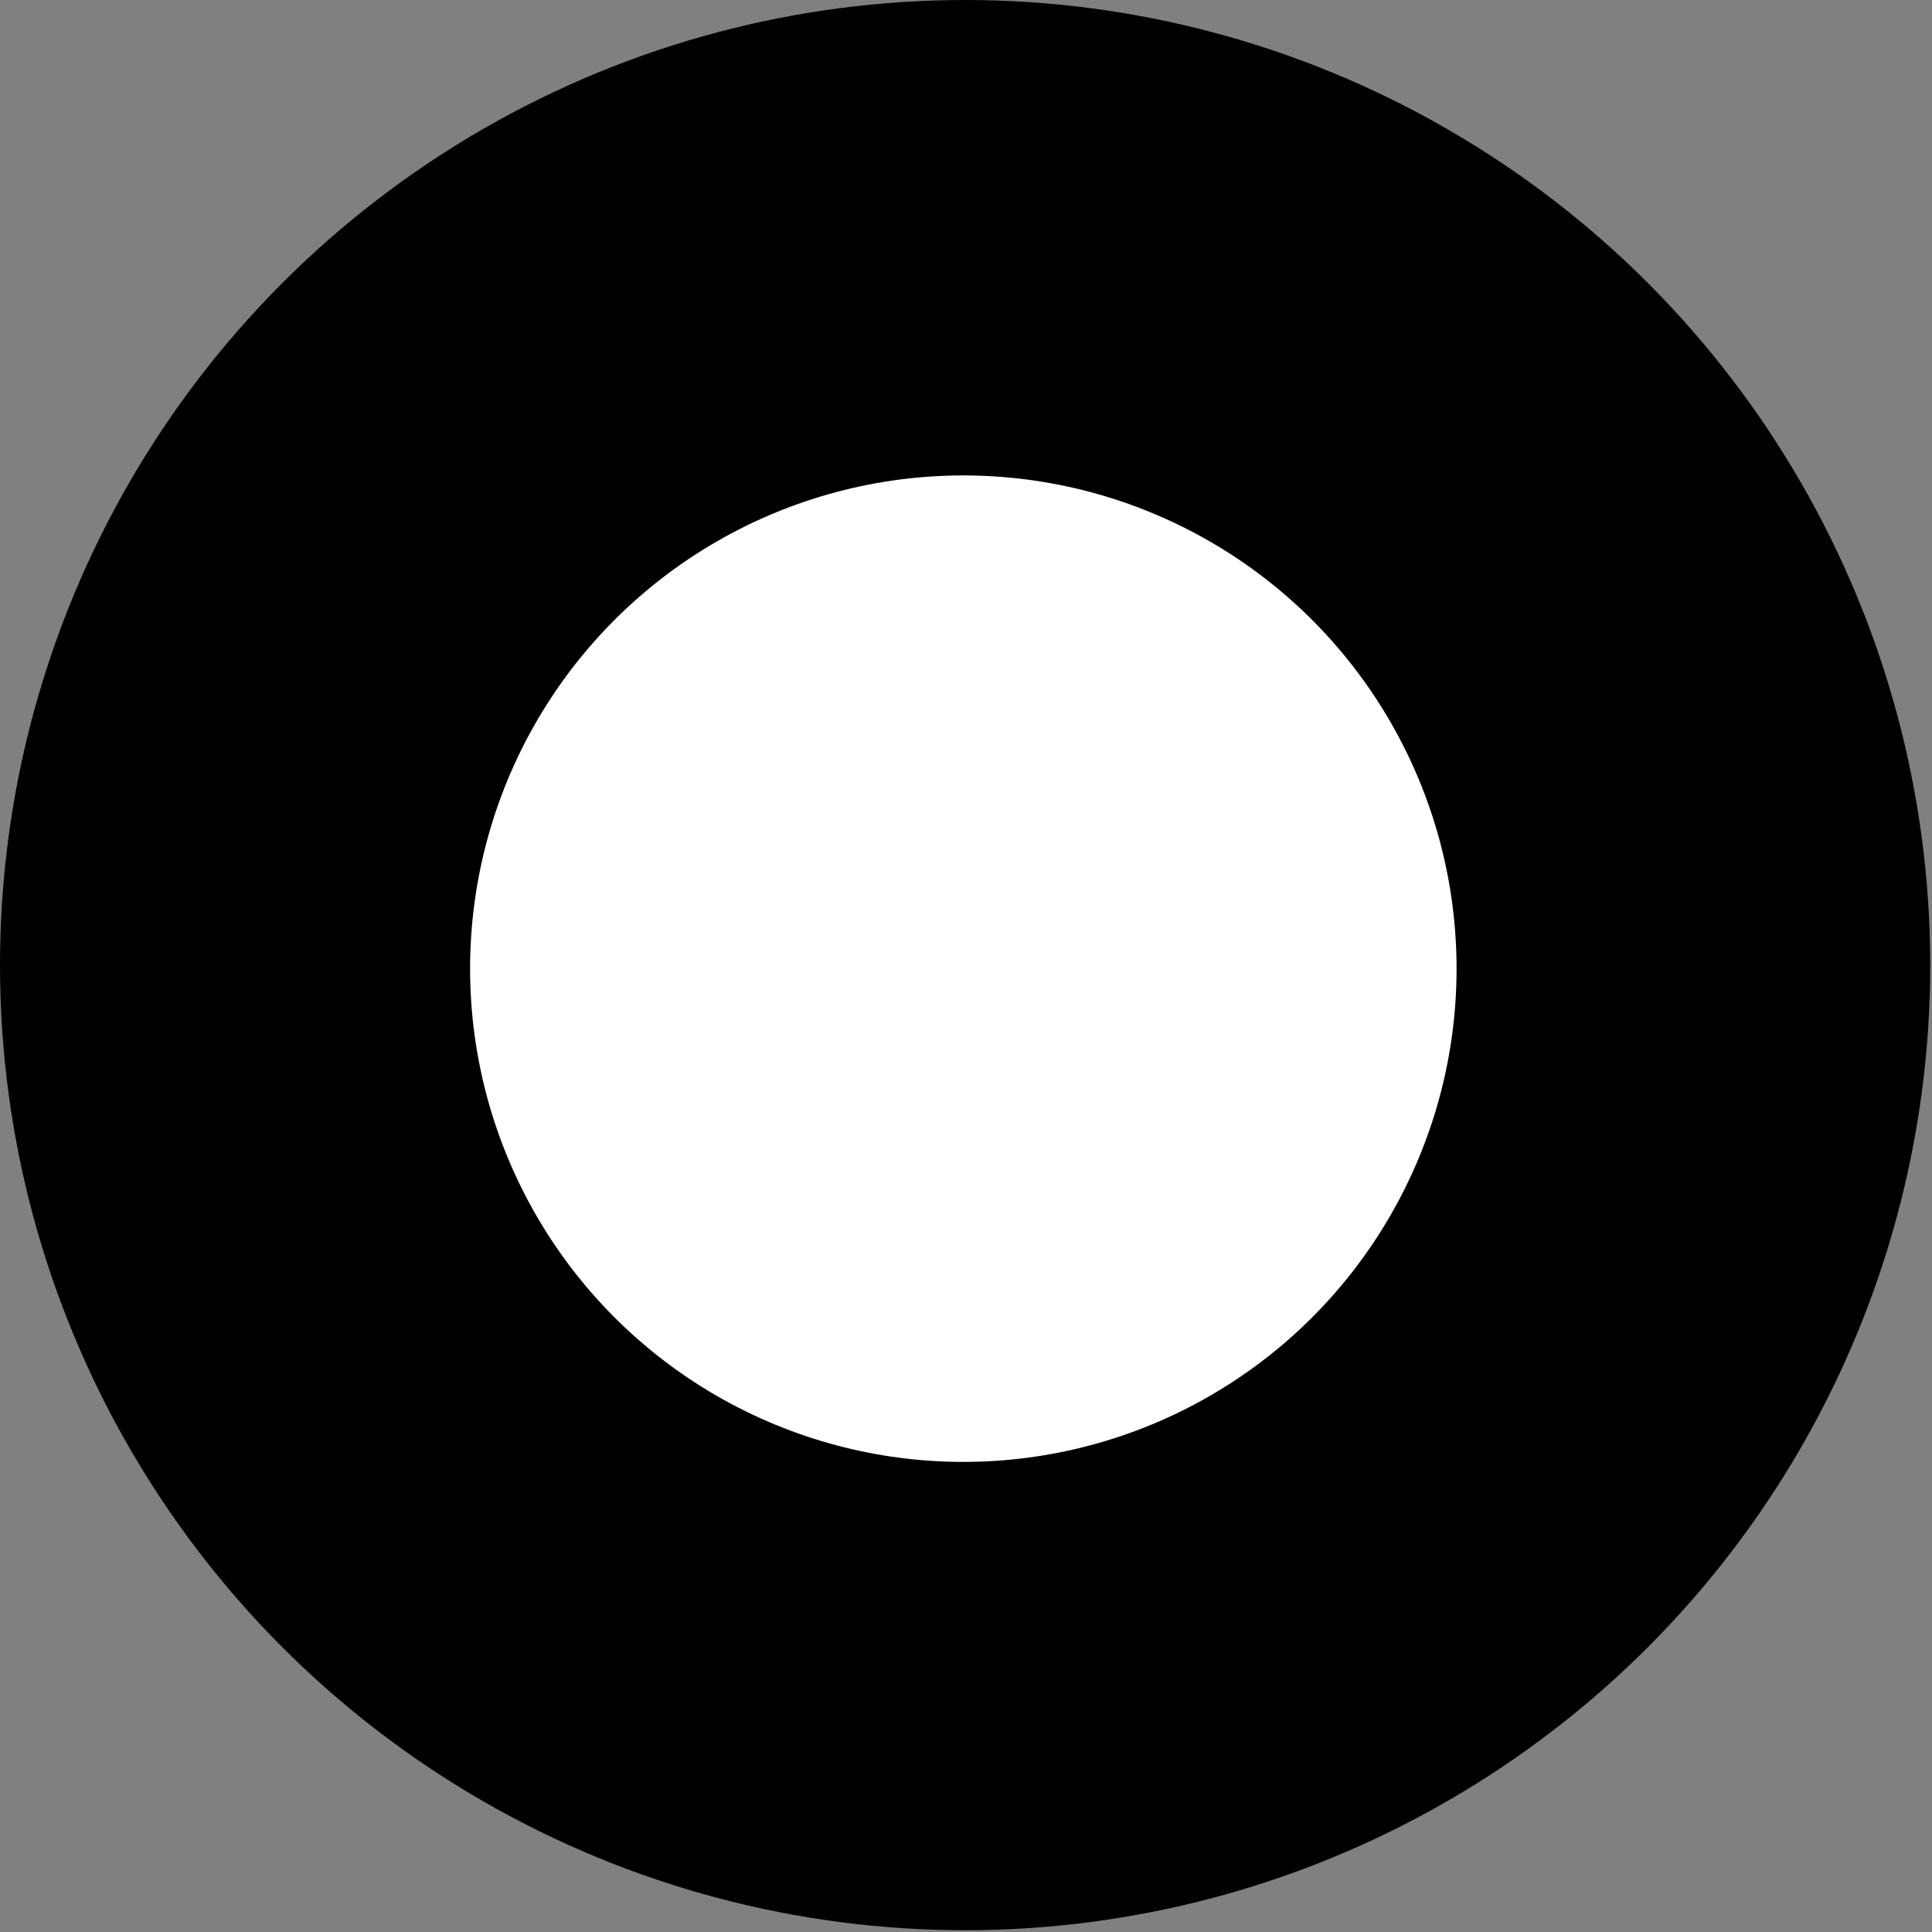
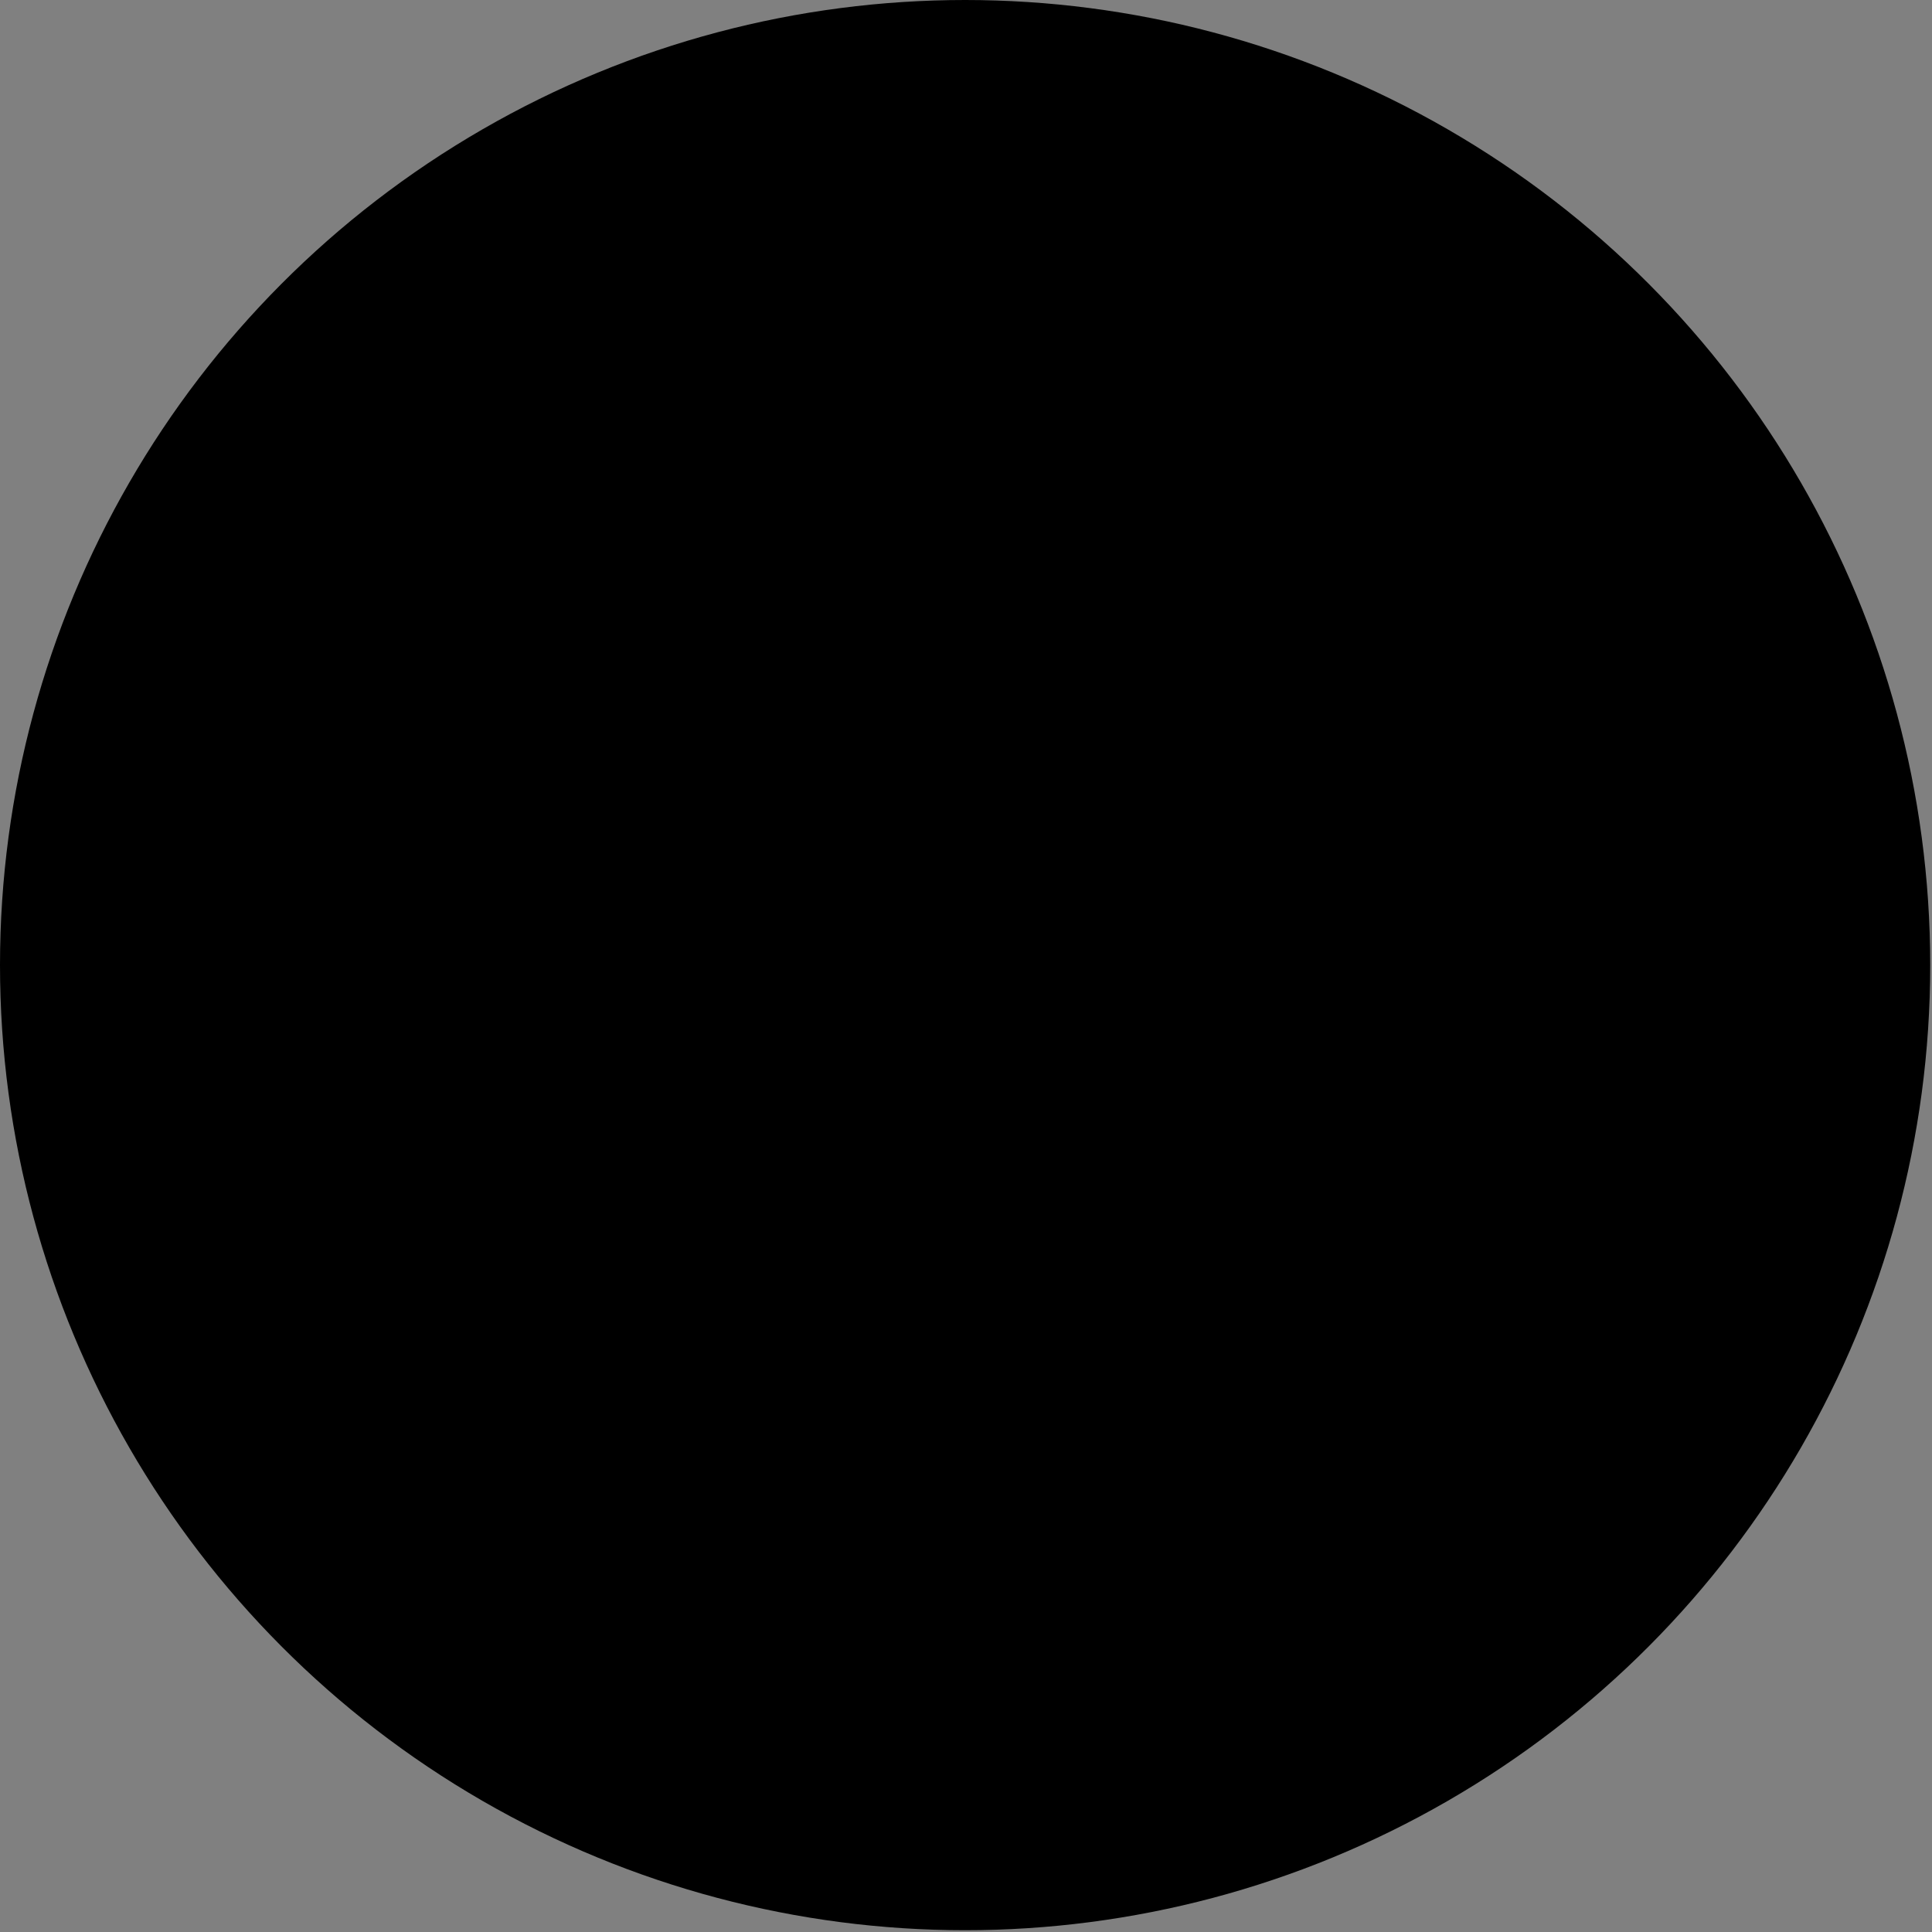
<svg xmlns="http://www.w3.org/2000/svg" version="1.1" id="Layer_1" x="0px" y="0px" viewBox="0 0 108.5 108.5" style="enable-background:new 0 0 108.5 108.5;" xml:space="preserve">
  <rect x="0" y="0" width="108.5" height="108.5" fill="#808080" stroke="none" />
  <style type="text/css">
	.st0{fill:#FFBD22;stroke:#FFBD22;stroke-miterlimit:10;}
	.st1{fill:#F28D52;}
	.st2{stroke:#12C0CF;stroke-miterlimit:10;}
	.st3{fill:#00B5B3;}
	.st4{fill:#ED6C25;}
	.st5{fill:#7CBEBA;}
	.st6{fill:#16233A;}
	.st7{fill:#000028;}
	.st8{fill:#A3D8C8;}
	.st9{fill:#EB730A;}
	.st10{fill:#FFFFFF;}
	.st11{fill:#EB1C24;}
	.st12{fill:#E14125;}
	.st13{fill:#F8F7DB;}
	.st14{fill:url(#SVGID_1_);}
	.st15{fill:url(#SVGID_00000139975732673021618390000001705091993490383516_);}
	.st16{fill:url(#SVGID_00000070828152775284937450000000838550103275311246_);}
	.st17{fill:url(#SVGID_00000105423405867420574380000002082030019199371162_);}
	.st18{fill:url(#SVGID_00000038385376130915831630000016848626287079858107_);}
	.st19{fill:url(#SVGID_00000000194990127670322320000015899198536707911591_);}
	.st20{fill:url(#SVGID_00000134214661088066514700000017011107002671896982_);}
	.st21{fill:url(#SVGID_00000059274559077515559850000016699200703129171848_);}
	.st22{fill:#002D3B;}
	.st23{fill:url(#SVGID_00000103265841136855683600000015866107256758415249_);}
	.st24{fill:url(#SVGID_00000051344704722578132530000009991458341314852532_);}
	.st25{fill:url(#SVGID_00000072247005586719394620000006441904130652282498_);}
	.st26{fill:url(#SVGID_00000119103729937169152270000008355486727278285466_);}
	.st27{fill:url(#SVGID_00000070812035831725019810000017661971099102606720_);}
	.st28{fill:url(#SVGID_00000103985655839296745890000009562606078275347331_);}
	.st29{fill:url(#SVGID_00000036973888103170439460000014255370283575374009_);}
	.st30{fill:url(#SVGID_00000075849624671688949790000012020740884530701723_);}
	.st31{fill:url(#SVGID_00000145742778688946605940000012904437663746148996_);}
	.st32{fill:url(#SVGID_00000114042924583716654330000007771810033278156979_);}
	.st33{fill:url(#SVGID_00000062892433392792435840000014344924154591541926_);}
	.st34{fill:url(#SVGID_00000111880185251970774270000016286825792524405940_);}
	.st35{fill:url(#SVGID_00000143582039635030131040000014030057738561076925_);}
	.st36{fill:url(#SVGID_00000023248613002989583980000013259069428764751294_);}
	.st37{fill:url(#SVGID_00000105393625470842511700000002317710133468632733_);}
	.st38{fill:url(#SVGID_00000142868686151618941410000010792922859796105635_);}
	.st39{fill:url(#SVGID_00000025437074620414776740000013229689806308134808_);}
	.st40{fill:url(#SVGID_00000036253148791372280030000013906071563955790520_);}
	.st41{fill:url(#SVGID_00000088845735232181836670000016451336772556126100_);}
	.st42{fill:url(#SVGID_00000005984803318315952040000012999480689765806761_);}
	.st43{fill:url(#SVGID_00000062909607671842938360000009810219151024366731_);}
	.st44{fill:url(#SVGID_00000168810558429885586300000014253491790240645037_);}
	.st45{fill:url(#SVGID_00000018929185370181097540000013961775446121197703_);}
	.st46{fill:url(#SVGID_00000181773817403618815190000011401998443414701243_);}
	.st47{fill:#A3802D;}
	.st48{fill:url(#SVGID_00000135689941051487431870000007902220397506183615_);}
	.st49{fill:url(#SVGID_00000173854832151306154530000013921874411936361120_);}
	.st50{fill:url(#SVGID_00000094615217582503244460000006847817899160341939_);}
	.st51{fill:url(#SVGID_00000091702577489768875630000010936762224606293644_);}
	.st52{fill:url(#SVGID_00000107562204087964898730000015997213752940433327_);}
	.st53{fill:url(#SVGID_00000153696951093897905930000017373376032681667500_);}
	.st54{fill:url(#SVGID_00000175320385152935033040000017885210928544593316_);}
	.st55{fill:url(#SVGID_00000031922884327613691680000001548609854509517466_);}
	.st56{fill:url(#SVGID_00000134965723186444092540000015121291927517462714_);}
	.st57{fill:url(#SVGID_00000051357988966118246740000004001952734481539741_);}
	.st58{fill:url(#SVGID_00000001648801081056360780000001221902705765521586_);}
	.st59{fill:url(#SVGID_00000055681647914867253450000017234657950388840846_);}
	.st60{fill:url(#SVGID_00000152966046709836886240000002572091138371956378_);}
	.st61{fill:url(#SVGID_00000060752028877495329850000012304863420156831127_);}
	.st62{fill:url(#SVGID_00000171687746371092013270000000176357719418653591_);}
	.st63{fill:url(#SVGID_00000057861227699927690640000004519121539701183651_);}
	.st64{fill:url(#SVGID_00000076581274410057150850000015015341153626429876_);}
	.st65{fill:url(#SVGID_00000111151917753152184010000017390535927826494907_);}
	.st66{fill:url(#SVGID_00000078026799156973284000000012952085951251103653_);}
	.st67{fill:url(#SVGID_00000134212675262238612520000001673516635380371387_);}
	.st68{fill:url(#SVGID_00000166655709951946676950000005573222811882132371_);}
	.st69{fill:url(#SVGID_00000139974875057390283210000004164521064852811454_);}
	.st70{fill:url(#SVGID_00000122702042897535791580000011122936605735614368_);}
	.st71{fill:url(#SVGID_00000154405517398467441490000001021398196246126208_);}
	.st72{fill:url(#SVGID_00000059274317561476013270000018027879650608841398_);}
	.st73{fill:url(#SVGID_00000127038241523814012440000003643953862697104575_);}
	.st74{fill:url(#SVGID_00000072994934973912244250000004195004086282668443_);}
	.st75{fill:url(#SVGID_00000177475801852855496110000004573950508841202819_);}
	.st76{fill:url(#SVGID_00000128450348610933465090000017912866672826545546_);}
	.st77{fill:#DA3AB3;}
	.st78{fill:#00B3E3;}
	.st79{fill:#00299F;}
	.st80{fill:#05CE7C;}
	.st81{fill:#042F57;}
	.st82{fill:#FF4338;}
	.st83{fill:#002F32;}
	.st84{fill:#FFC843;}
	.st85{fill:#00250D;}
	.st86{fill:#DA2D2F;}
	.st87{fill:#FF6B00;}
	.st88{fill:#DA1800;}
	.st89{fill:#05A221;}
	.st90{fill:#05361B;}
	.st91{fill:#F1E800;}
	.st92{fill:url(#SVGID_00000152266113449740003270000013825982247072352959_);}
	.st93{fill:url(#SVGID_00000021116083034470085430000012493685333228528316_);}
	.st94{fill:url(#SVGID_00000067193987037505094530000011786050520445520043_);}
	.st95{fill:url(#SVGID_00000175289313733011167610000013645288025888461216_);}
	.st96{fill:url(#SVGID_00000099627176428534238570000010863776572781065151_);}
	.st97{fill:url(#SVGID_00000137126086964143862170000008738622828182277248_);}
	.st98{fill:url(#SVGID_00000056423244993059482990000004659678779281267887_);}
	.st99{fill:url(#SVGID_00000086676725125295056800000008696592118108040602_);}
	.st100{fill:url(#SVGID_00000058587172752870365480000006825781248002163883_);}
	.st101{fill:url(#SVGID_00000034808119472988580150000004947327965617535107_);}
	.st102{fill:url(#SVGID_00000105418809362823956560000015361430810119380379_);}
	.st103{fill:url(#SVGID_00000075863532629197018230000018247436974106409396_);}
	.st104{fill:url(#SVGID_00000083797543750605875270000011780368119924597903_);}
	.st105{fill:url(#SVGID_00000126281715099779133520000008355247854132056196_);}
	.st106{fill:url(#SVGID_00000039835937257821096770000005971418456844528793_);}
	.st107{fill:url(#SVGID_00000133513205115845509720000003011498129823287433_);}
	.st108{fill:url(#SVGID_00000023983087476772014980000005962570236501639343_);}
	.st109{fill:url(#SVGID_00000183927257800296980890000016675012190199013274_);}
	.st110{fill:url(#SVGID_00000116949363726419725840000006426171360878191271_);}
	.st111{fill:url(#SVGID_00000155836008460896936980000007135133038626991507_);}
	.st112{fill:url(#SVGID_00000089542098507958319610000010731194237948006295_);}
	.st113{fill:url(#SVGID_00000060751400850641021250000003569221680388390549_);}
	.st114{fill:url(#SVGID_00000155145541673110849780000011449017816057432454_);}
	.st115{fill:#1EBDD3;}
	.st116{fill:#FFFFFF;stroke:#000000;stroke-width:0.506;stroke-miterlimit:10;}
	.st117{fill:none;stroke:#000000;stroke-width:1.964;stroke-miterlimit:10;}
	.st118{fill:none;}
	.st119{fill:none;stroke:#F4861F;stroke-width:1.003;stroke-miterlimit:10;}
	.st120{fill:none;stroke:#A51E64;stroke-width:1.003;stroke-miterlimit:10;}
	.st121{fill:none;stroke:#6E2C8D;stroke-width:1.003;stroke-miterlimit:10;}
	.st122{fill:none;stroke:#3955A3;stroke-width:1.003;stroke-miterlimit:10;}
	.st123{fill:none;stroke:#1EBDD3;stroke-width:1.003;stroke-miterlimit:10;}
	.st124{stroke:#000000;stroke-width:9.418951e-02;stroke-miterlimit:10;}
	.st125{fill:none;stroke:#929292;stroke-width:2.534;stroke-miterlimit:10;}
	.st126{fill:none;stroke:#EB1C24;stroke-width:2.534;stroke-miterlimit:10;}
	.st127{fill:none;stroke:#1EBDD3;stroke-width:2.534;stroke-miterlimit:10;}
	.st128{fill:none;stroke:#2E368E;stroke-width:2.534;stroke-miterlimit:10;}
	.st129{fill:none;stroke:#F1E800;stroke-width:2.534;stroke-miterlimit:10;}
	.st130{fill:#DD9C52;}
	.st131{fill:#E7BE5C;}
	.st132{fill:#64357F;}
	.st133{fill:#83B3DC;}
	.st134{fill:#4572BD;}
	.st135{fill:#436AA3;}
	.st136{fill:#95C2DF;}
	
		.st137{fill:url(#SVGID_00000069371433126739670270000013351879134199160228_);stroke:#000000;stroke-width:0.52;stroke-miterlimit:10;}
	
		.st138{fill:url(#SVGID_00000165940363935513556370000005610381003495034788_);stroke:#000000;stroke-width:0.52;stroke-miterlimit:10;}
	
		.st139{fill:url(#SVGID_00000108266687307810936250000015976331478095942074_);stroke:#000000;stroke-width:0.52;stroke-miterlimit:10;}
	
		.st140{fill:url(#SVGID_00000021818049328643130140000015790531603085462430_);stroke:#000000;stroke-width:0.52;stroke-miterlimit:10;}
	
		.st141{fill:url(#SVGID_00000113320781987439039360000016786478741931667344_);stroke:#000000;stroke-width:0.52;stroke-miterlimit:10;}
	
		.st142{fill:url(#SVGID_00000109736931293897588990000002865609489323446448_);stroke:#000000;stroke-width:0.52;stroke-miterlimit:10;}
	
		.st143{fill:url(#SVGID_00000033351577679968084140000017538528524043902849_);stroke:#000000;stroke-width:0.52;stroke-miterlimit:10;}
	
		.st144{fill:url(#SVGID_00000024690307325420113070000002420203222997381565_);stroke:#000000;stroke-width:0.52;stroke-miterlimit:10;}
	.st145{fill:#FFFFFF;stroke:#000000;stroke-width:0.52;stroke-miterlimit:10;}
	.st146{fill:none;stroke:#FFFFFF;stroke-width:1.31;stroke-miterlimit:10;}
	.st147{stroke:#FFFFFF;stroke-width:1.443;stroke-miterlimit:10;}
	.st148{fill:url(#SVGID_00000019641577303821060170000008156158759096328379_);}
	.st149{fill:url(#SVGID_00000085209238275338937910000018170659906748930743_);}
	
		.st150{fill:url(#SVGID_00000088823361926793247050000005980413593341023365_);stroke:#000000;stroke-width:0.52;stroke-miterlimit:10;}
	
		.st151{fill:url(#SVGID_00000049903190160256960520000006396767182266701990_);stroke:#000000;stroke-width:0.52;stroke-miterlimit:10;}
	
		.st152{fill:url(#SVGID_00000114045578728145032490000015001151869217466005_);stroke:#000000;stroke-width:0.52;stroke-miterlimit:10;}
	
		.st153{fill:url(#SVGID_00000022549872546829115170000006336059138937124485_);stroke:#000000;stroke-width:0.52;stroke-miterlimit:10;}
	
		.st154{fill:url(#SVGID_00000121968302589544023480000013328871180889763223_);stroke:#000000;stroke-width:0.52;stroke-miterlimit:10;}
	
		.st155{fill:url(#SVGID_00000161608073768448526560000002877893434072085405_);stroke:#000000;stroke-width:0.52;stroke-miterlimit:10;}
	
		.st156{fill:url(#SVGID_00000170971090364129141160000009090207621395066025_);stroke:#000000;stroke-width:0.52;stroke-miterlimit:10;}
	
		.st157{fill:url(#SVGID_00000104668547866070268820000006691896697457814712_);stroke:#000000;stroke-width:0.52;stroke-miterlimit:10;}
	.st158{stroke:#000000;stroke-width:0.52;stroke-miterlimit:10;}
	.st159{fill:url(#SVGID_00000183241657870359282310000008065098985807746195_);}
	.st160{fill:url(#SVGID_00000163780163572490356530000014717949849611000479_);}
	.st161{fill:url(#SVGID_00000176001806284349280480000005153887362908064393_);}
	.st162{fill:url(#SVGID_00000016070574249061368180000004179491771638994578_);}
	.st163{fill:url(#SVGID_00000107580643942810460750000007357190838675679156_);}
	.st164{fill:url(#SVGID_00000042719061186190767450000011379166244011268522_);}
	.st165{fill:url(#SVGID_00000032629135577133783460000000249702502654993801_);}
	
		.st166{fill:url(#SVGID_00000163036738196129983130000008900274175241744058_);stroke:#000000;stroke-width:0.52;stroke-miterlimit:10;}
	
		.st167{fill:url(#SVGID_00000159450407183568898840000015774724764955410826_);stroke:#000000;stroke-width:0.52;stroke-miterlimit:10;}
	
		.st168{fill:url(#SVGID_00000104707124033652568810000007075765388175574176_);stroke:#000000;stroke-width:0.52;stroke-miterlimit:10;}
	
		.st169{fill:url(#SVGID_00000096030254847624550630000009698731245401394574_);stroke:#000000;stroke-width:0.52;stroke-miterlimit:10;}
	
		.st170{fill:url(#SVGID_00000036233088080976408820000013977579894687985285_);stroke:#000000;stroke-width:0.52;stroke-miterlimit:10;}
	
		.st171{fill:url(#SVGID_00000178905504765240059720000006650148981100248452_);stroke:#000000;stroke-width:0.52;stroke-miterlimit:10;}
	
		.st172{fill:url(#SVGID_00000000197728317475720080000014859003685542549664_);stroke:#000000;stroke-width:0.52;stroke-miterlimit:10;}
	
		.st173{fill:url(#SVGID_00000150819379241891742520000007410509814490174628_);stroke:#000000;stroke-width:0.52;stroke-miterlimit:10;}
	.st174{fill:none;stroke:#000000;stroke-width:1.31;stroke-miterlimit:10;}
	.st175{stroke:#000000;stroke-width:1.443;stroke-miterlimit:10;}
	.st176{fill:#00A7DF;}
	.st177{fill:#FFFFFF;stroke:#000000;stroke-width:0.265;stroke-miterlimit:10;}
	.st178{fill:#FFFFFF;stroke:#000000;stroke-width:0.464;stroke-miterlimit:10;}
	.st179{fill:url(#SVGID_00000054971771498650314960000016943737914076852892_);}
	.st180{fill:url(#SVGID_00000074436151374862456180000004274935968780067754_);}
	.st181{fill:url(#SVGID_00000057847449020883084610000003526752896212130721_);}
	.st182{fill:url(#SVGID_00000043450565031684453460000008915790060283306629_);}
	.st183{fill:url(#SVGID_00000011032137769706267420000012398555686921463200_);}
	.st184{fill:url(#SVGID_00000053527296673350342700000010464550370810583181_);}
	.st185{fill:url(#SVGID_00000011733829217374369090000004138518545383361953_);}
	.st186{fill:url(#SVGID_00000025426141866795882470000005463252859584085930_);}
	.st187{fill:url(#SVGID_00000102528308061201308150000010183894565801387690_);}
	.st188{stroke:#FFFFFF;stroke-width:0.18;stroke-miterlimit:10;}
	.st189{fill:#FFFFFF;stroke:#FFFFFF;stroke-width:0.764;stroke-miterlimit:10;}
	.st190{fill:none;stroke:#FFFFFF;stroke-width:0.764;stroke-miterlimit:10;}
	.st191{fill:#0C0C0C;}
	.st192{fill:#FFFFFF;stroke:#000000;stroke-width:0.917;stroke-linecap:square;stroke-miterlimit:10;}
	.st193{fill:none;stroke:#FFFFFF;stroke-width:2.303;stroke-linecap:square;stroke-miterlimit:10;}
	.st194{stroke:#FFFFFF;stroke-width:1.172;stroke-miterlimit:10;}
	.st195{fill:#FFFFFF;stroke:#000000;stroke-width:0.586;stroke-miterlimit:10;}
	.st196{stroke:#FFFFFF;stroke-width:0.515;stroke-miterlimit:10;}
	.st197{fill:#FFFFFF;stroke:#000000;stroke-width:0.54;stroke-miterlimit:10;}
	.st198{fill:url(#SVGID_00000092415722679840844660000002124354144223438472_);}
	.st199{fill:url(#SVGID_00000182522978427952596120000008646988523801698949_);}
	.st200{fill:url(#SVGID_00000023984869748142558750000002175496569390994080_);}
	.st201{fill:url(#SVGID_00000142854436181388508640000011389088786445062804_);}
	.st202{fill:url(#SVGID_00000143575309551310854420000013153620075367440567_);}
	.st203{fill:url(#SVGID_00000121260639134177536060000016873513896301431713_);}
	.st204{fill:url(#SVGID_00000136404094824482149570000001217955929190324130_);}
	.st205{fill:url(#SVGID_00000153669742519462806670000003866599538773775289_);}
	.st206{fill:url(#SVGID_00000123428765195468539310000000636821402276747161_);}
	.st207{fill:none;stroke:#000000;stroke-width:1.06;stroke-miterlimit:10;}
	.st208{stroke:#000000;stroke-width:1.06;stroke-miterlimit:10;}
	.st209{fill:#FFFFFF;stroke:#000000;stroke-width:0.795;stroke-miterlimit:10;}
	.st210{fill:none;stroke:#000000;stroke-width:0.795;stroke-miterlimit:10;}
	.st211{fill:#FFFFFF;stroke:#000000;stroke-width:1.06;stroke-miterlimit:10;}
	.st212{fill:#FFFFFF;stroke:#FFFFFF;stroke-width:0.199;stroke-miterlimit:10;}
	.st213{fill:none;stroke:#F1E800;stroke-width:3.312;stroke-miterlimit:10;}
	.st214{fill:none;stroke:#000000;stroke-width:0.514;stroke-miterlimit:10;}
	.st215{stroke:#000000;stroke-width:0.514;stroke-miterlimit:10;}
	.st216{fill:none;stroke:#FFFFFF;stroke-width:0.514;stroke-miterlimit:10;}
	.st217{fill:url(#SVGID_00000051361880364351808770000000696385798064859052_);}
	.st218{fill:#FFE000;}
	.st219{fill:#41403D;}
	.st220{fill:#FFC300;}
	.st221{fill:#D24851;}
	.st222{fill:#F0EEF9;}
	.st223{fill:none;stroke:#FFFFFF;stroke-width:0.978;stroke-miterlimit:10;}
	.st224{fill:#FFFFFF;stroke:#000000;stroke-width:0.374;stroke-miterlimit:10;}
	.st225{fill:#FFFFFF;stroke:#000000;stroke-width:1.005;stroke-miterlimit:10;}
	.st226{fill:none;stroke:#FFFFFF;stroke-width:1.005;stroke-miterlimit:10;}
	.st227{fill:#FFFFFF;stroke:#000000;stroke-width:0.443;stroke-miterlimit:10;}
	.st228{fill:url(#SVGID_00000126311079946915841360000012704148182227054244_);}
	.st229{fill:none;stroke:#FFFFFF;stroke-width:2.632;stroke-miterlimit:10;}
	.st230{fill:url(#SVGID_00000146479395360684186550000014454675332027067268_);}
	.st231{fill:url(#SVGID_00000067235372810697014990000017858802873793651104_);}
	.st232{fill:url(#SVGID_00000003065411779696629250000015935773856527912633_);}
	.st233{fill:url(#SVGID_00000143617639793214008610000015278018341244089022_);}
	.st234{fill:url(#SVGID_00000119826713993263700400000011995535884772433038_);}
	.st235{fill:url(#SVGID_00000155105421928834876880000017325759423160343942_);}
	.st236{fill:url(#SVGID_00000165936038072010089520000013985495956227263365_);}
	.st237{fill:url(#SVGID_00000121248352707193743120000000400081265677051013_);}
	.st238{fill:#FFFFFF;stroke:#EB1C24;stroke-width:0.167;stroke-miterlimit:10;}
	.st239{fill:#DB95E3;}
	.st240{fill:url(#SVGID_00000180344315441711916010000010050796458514599591_);}
	.st241{fill:url(#SVGID_00000034071094911992465890000008044524567025525640_);}
	.st242{fill:url(#SVGID_00000168087608700117408230000008166419069421287555_);}
	.st243{fill:url(#SVGID_00000129911955799131846300000000852591095509832330_);}
	.st244{clip-path:url(#SVGID_00000163754628654376604770000013139615292928746163_);fill:none;}
	.st245{fill:#17243C;}
	.st246{fill:#A9E0CE;}
	.st247{fill:#A2D6C7;}
	.st248{fill:#FADF49;}
	.st249{fill:#3BFFC8;}
	.st250{fill:#172338;}
	.st251{fill:#FFCB33;}
	.st252{fill:#F89AFF;}
	.st253{fill:#EE51FF;}
	.st254{fill:#FF3EE2;}
	.st255{fill:#FF6FA8;}
	.st256{fill:#AAFFF2;}
	.st257{fill:#0DFF94;}
	.st258{fill:#18FBFF;}
	.st259{fill:#15FF60;}
	.st260{fill:#74FFDF;}
	.st261{fill:#FFCC00;}
	.st262{fill:url(#SVGID_00000051349231385929822560000014614035708307433406_);}
	.st263{fill:url(#SVGID_00000021811712690427367270000013208737102169228966_);}
	.st264{fill:url(#SVGID_00000062154426858189691460000014005906689786278324_);}
	.st265{fill:url(#SVGID_00000083769674021630569140000017991702171000474264_);}
	.st266{fill:none;stroke:#000000;stroke-miterlimit:10;}
	.st267{fill:url(#SVGID_00000119812994625292314380000008681365708842378920_);}
	.st268{fill:url(#SVGID_00000182494232178788690490000007912085383345657989_);}
	.st269{fill:url(#SVGID_00000114056954841419190090000009374019018473317801_);}
	.st270{fill:url(#SVGID_00000129925340770917004700000001880913032697266053_);}
	.st271{fill:#00E8CB;}
	.st272{fill:#FFFFFF;stroke:#000000;stroke-miterlimit:10;}
	.st273{fill:#99D5C9;}
	.st274{fill:#003474;}
	.st275{fill:#0081AF;}
	.st276{fill:#00638A;}
	.st277{fill:#C530FF;}
	.st278{fill:#39A9B4;}
	.st279{fill:#0066A0;}
	.st280{fill:#00589D;}
	.st281{fill:#FFB612;}
	.st282{fill:#FFC107;}
	.st283{fill:#F2F0F0;}
	.st284{fill:#F2600C;}
	.st285{fill:#F2780C;}
	.st286{fill:#1D2840;}
	.st287{fill:#12C0CF;}
	.st288{fill:#053048;}
	.st289{fill:#471191;}
	.st290{fill:#DE6916;}
	.st291{fill:#F05D0E;}
	.st292{fill:#FFBD22;}
	.st293{fill:#12B3AF;}
	.st294{fill:#090D36;}
	.st295{fill:#BF8DEB;}
	.st296{fill:#43085E;}
	.st297{fill:#B548E8;}
	.st298{fill:#34EDD4;}
	.st299{fill:#1E55D6;}
	.st300{fill:#621FBF;}
	.st301{fill:#A68332;}
	.st302{fill:#2D86BA;}
	.st303{fill:#D3AA2F;}
	.st304{fill:#95CF78;}
	.st305{fill:#8EB879;}
	.st306{fill:#C1D3F7;}
	.st307{fill:#030345;}
	.st308{fill:#92DEC5;}
	.st309{fill:#1C1C4A;}
	.st310{fill:#FCF008;}
	.st311{fill:#CF2164;}
	.st312{fill:#333333;}
	.st313{fill:#1B46C4;}
	.st314{fill:#3960D4;}
	.st315{fill:#3C559E;}
	.st316{fill:#3A5ABA;}
	.st317{fill:#CF4236;}
	.st318{fill:#DB3C18;}
	.st319{fill:#9E2706;}
	.st320{fill:#A85D0C;}
	.st321{fill:#6E996E;}
	.st322{fill:#FFFFFF;stroke:#12C0CF;stroke-miterlimit:10;}
	.st323{fill:#FFFFFF;stroke:#FFC107;stroke-miterlimit:10;}
	.st324{stroke:#000000;stroke-width:4.595491e-02;stroke-miterlimit:10;}
	.st325{fill:none;stroke:#12C0CF;stroke-miterlimit:10;}
	.st326{fill:none;stroke:#FFC107;stroke-miterlimit:10;}
	.st327{fill:#40F9FF;}
	.st328{fill:#FF44ED;}
</style>
  <circle cx="54.2" cy="54.2" r="54.2" />
-   <circle class="st10" cx="54.1" cy="54.4" r="27.7" />
</svg>